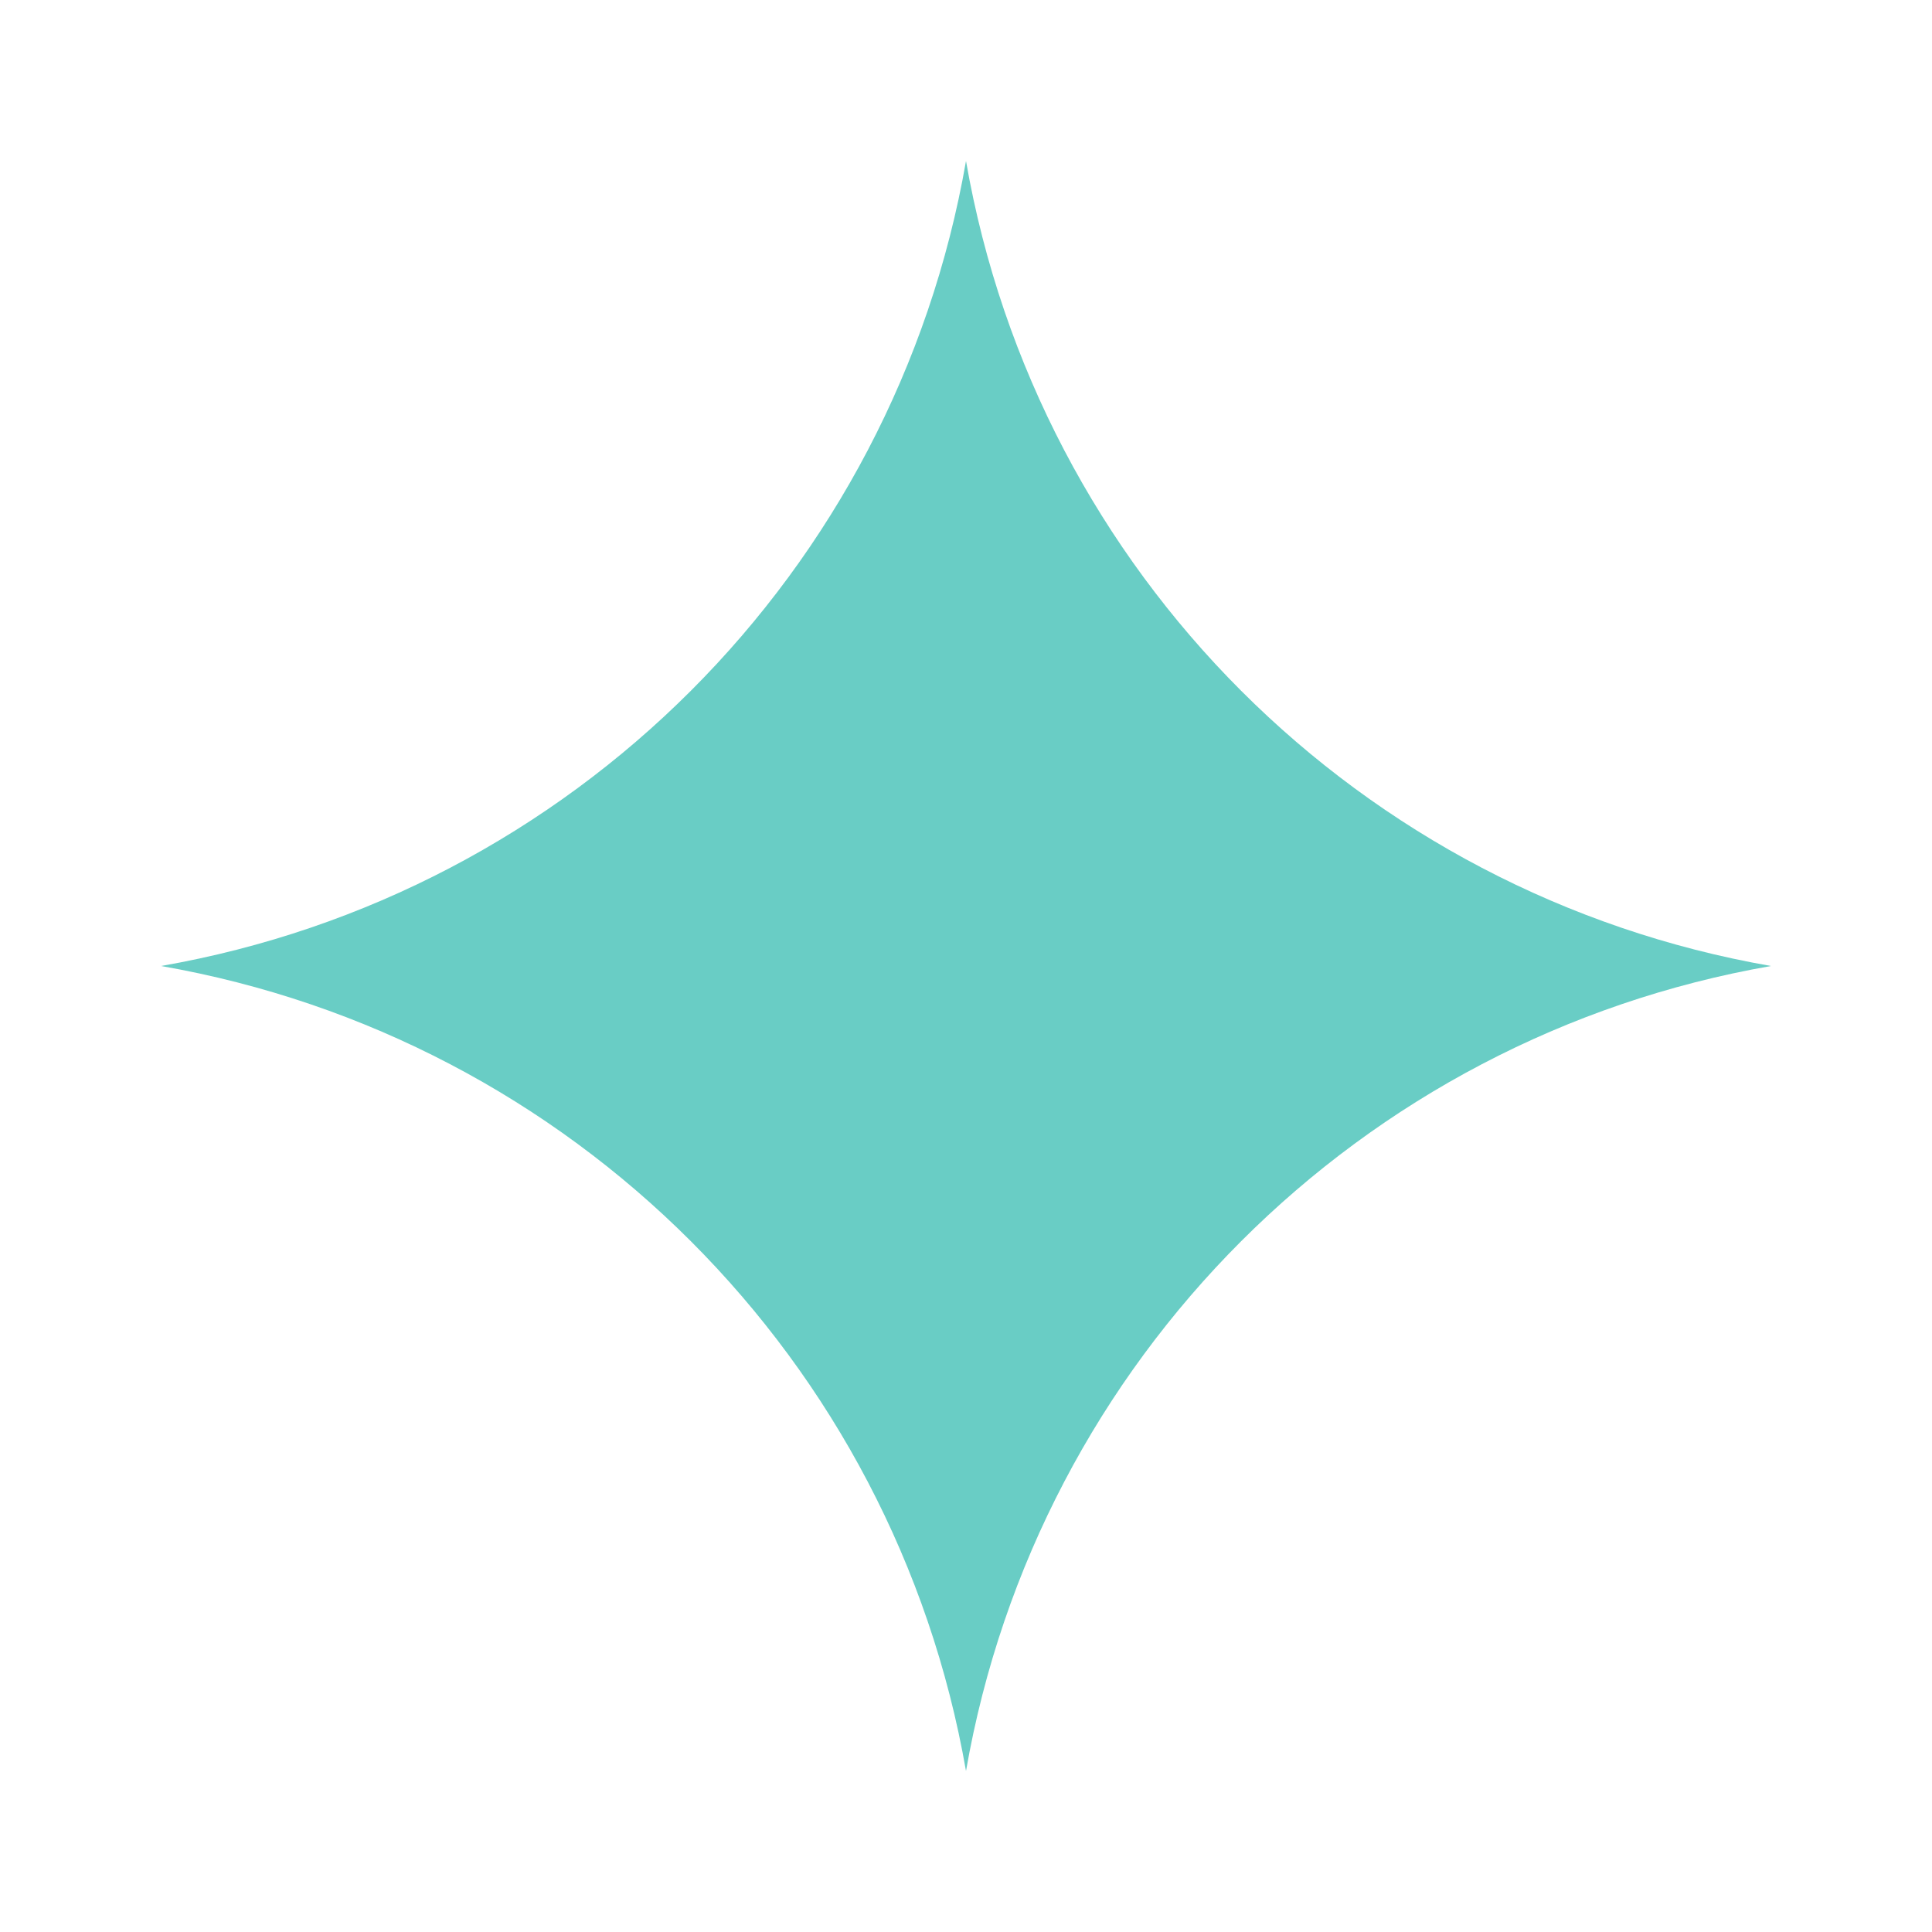
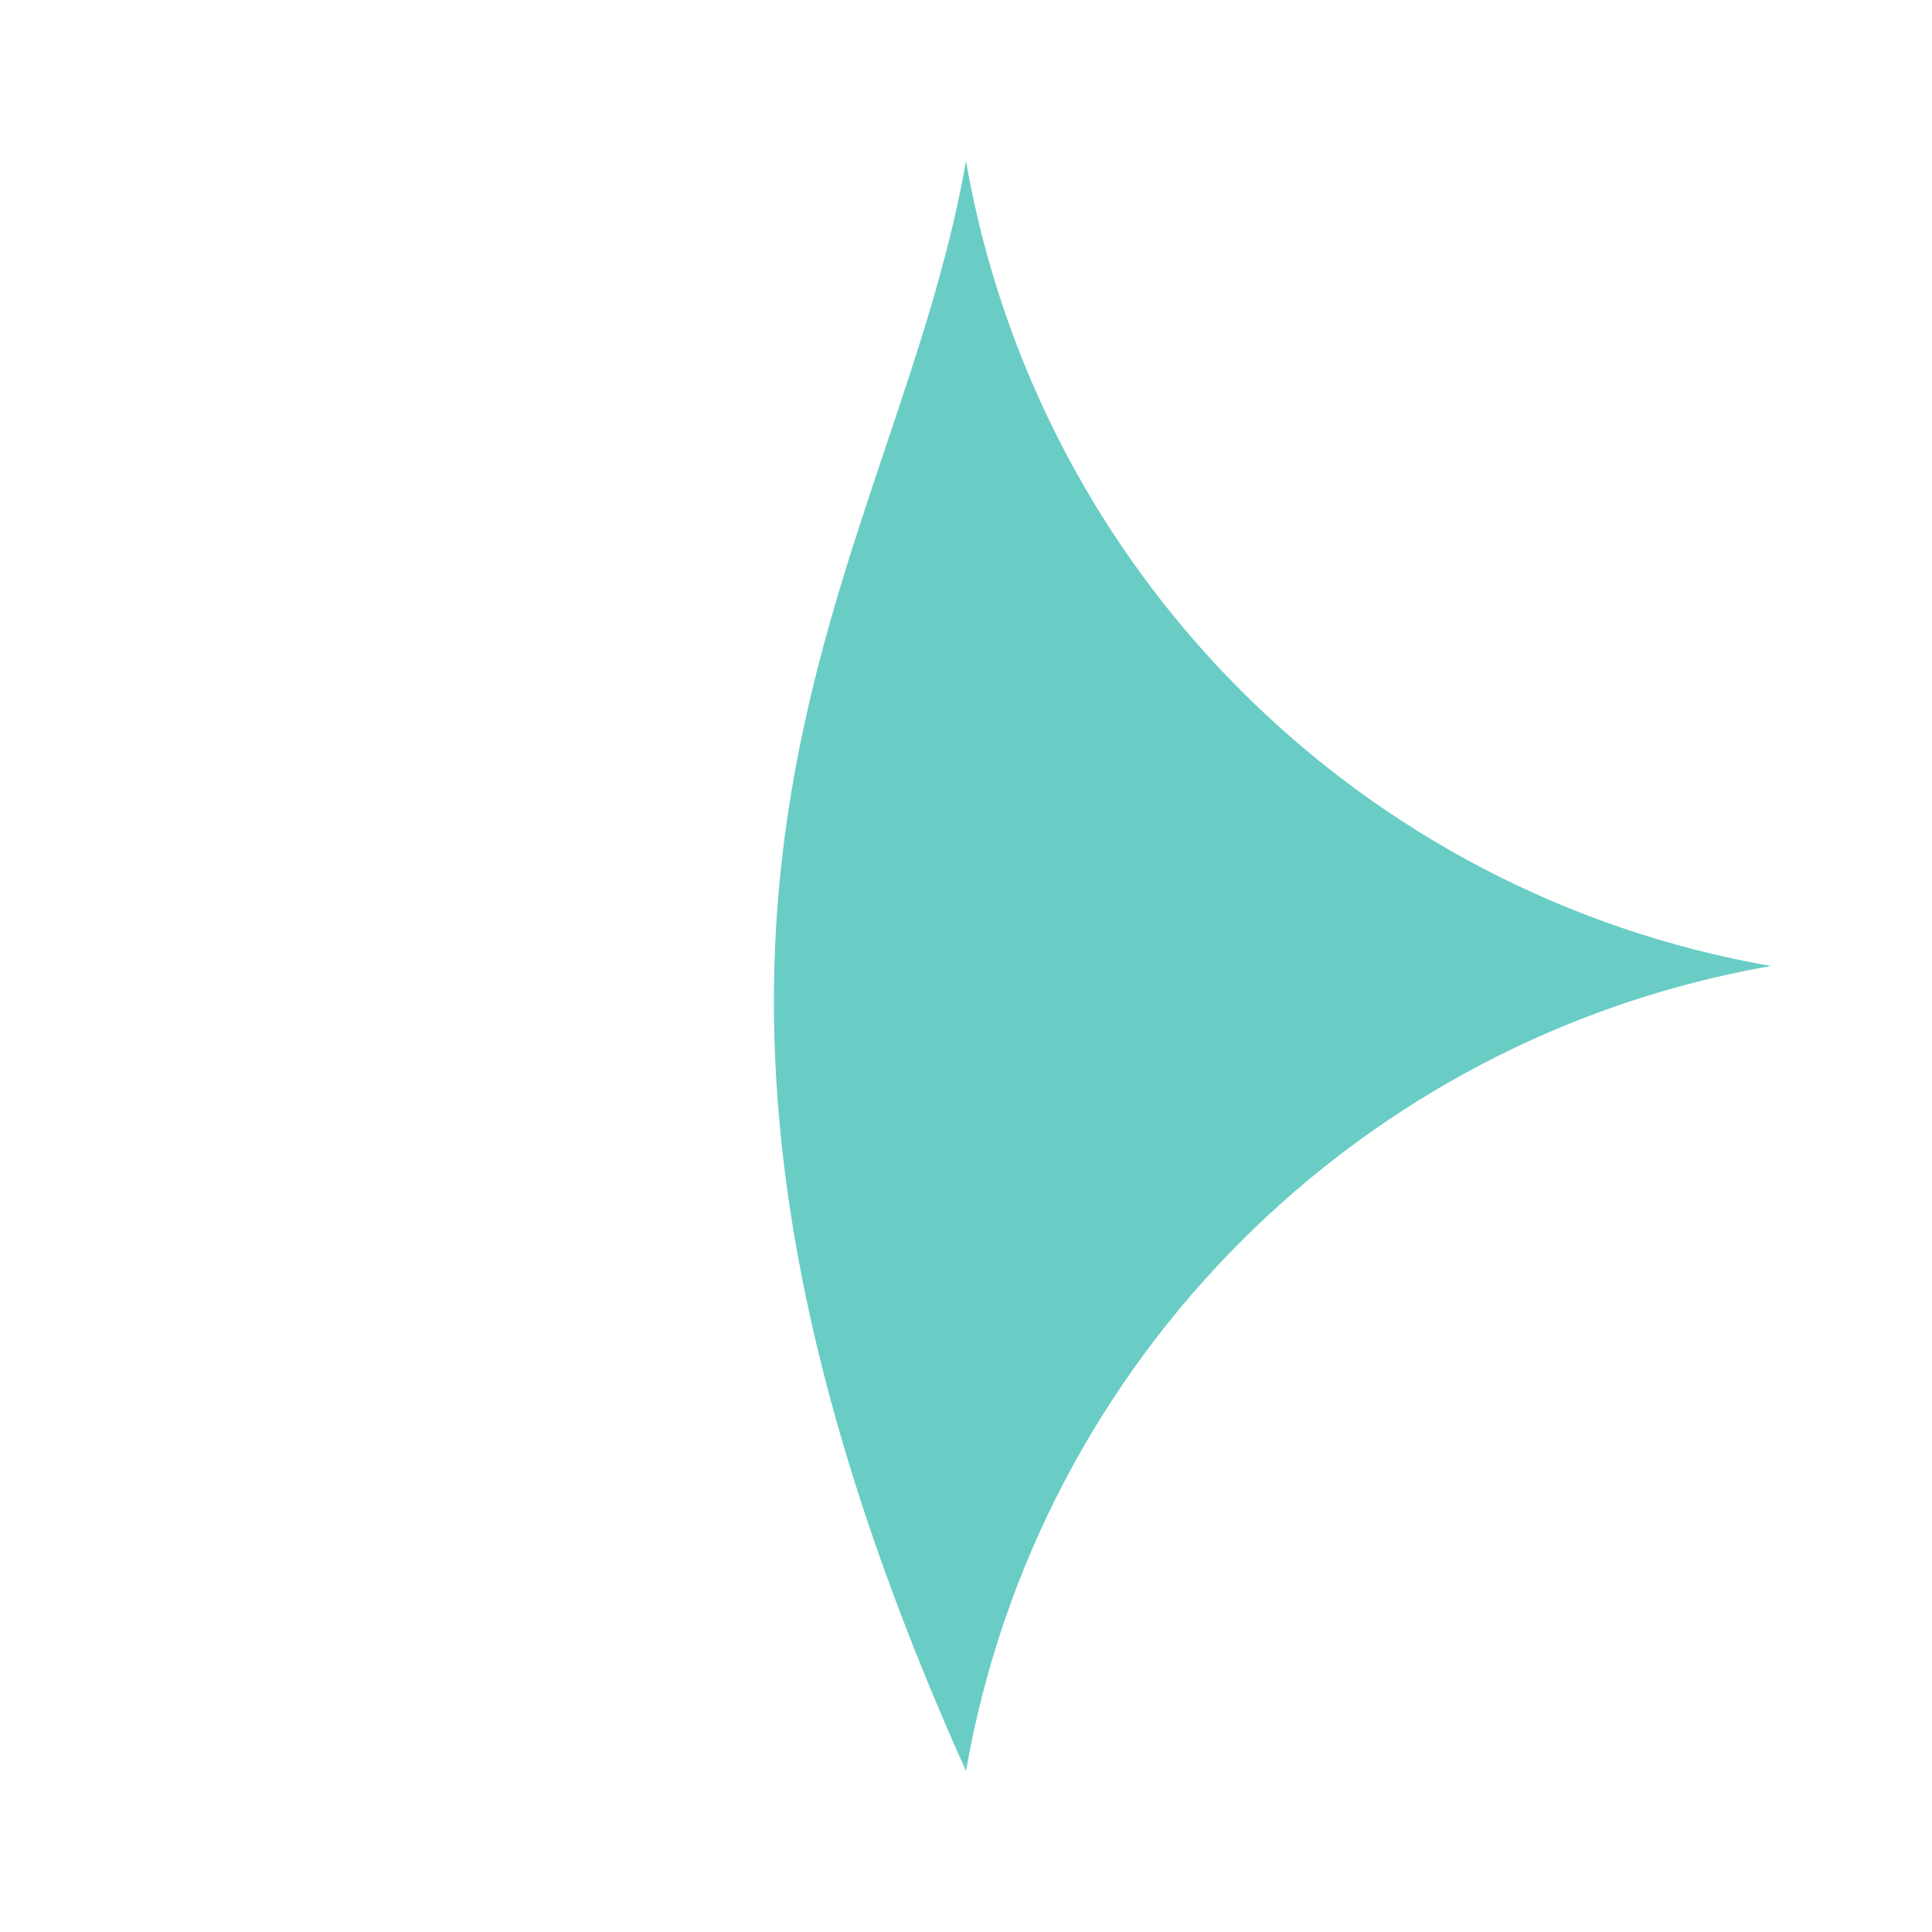
<svg xmlns="http://www.w3.org/2000/svg" viewBox="0 0 48 48" fill="none">
-   <path d="M24 4C25.782 14.217 33.783 22.218 44 24C33.783 25.782 25.782 33.783 24 44C22.218 33.783 14.217 25.782 4 24C14.217 22.218 22.218 14.217 24 4Z" fill="#69cdc5" />
+   <path d="M24 4C25.782 14.217 33.783 22.218 44 24C33.783 25.782 25.782 33.783 24 44C14.217 22.218 22.218 14.217 24 4Z" fill="#69cdc5" />
</svg>